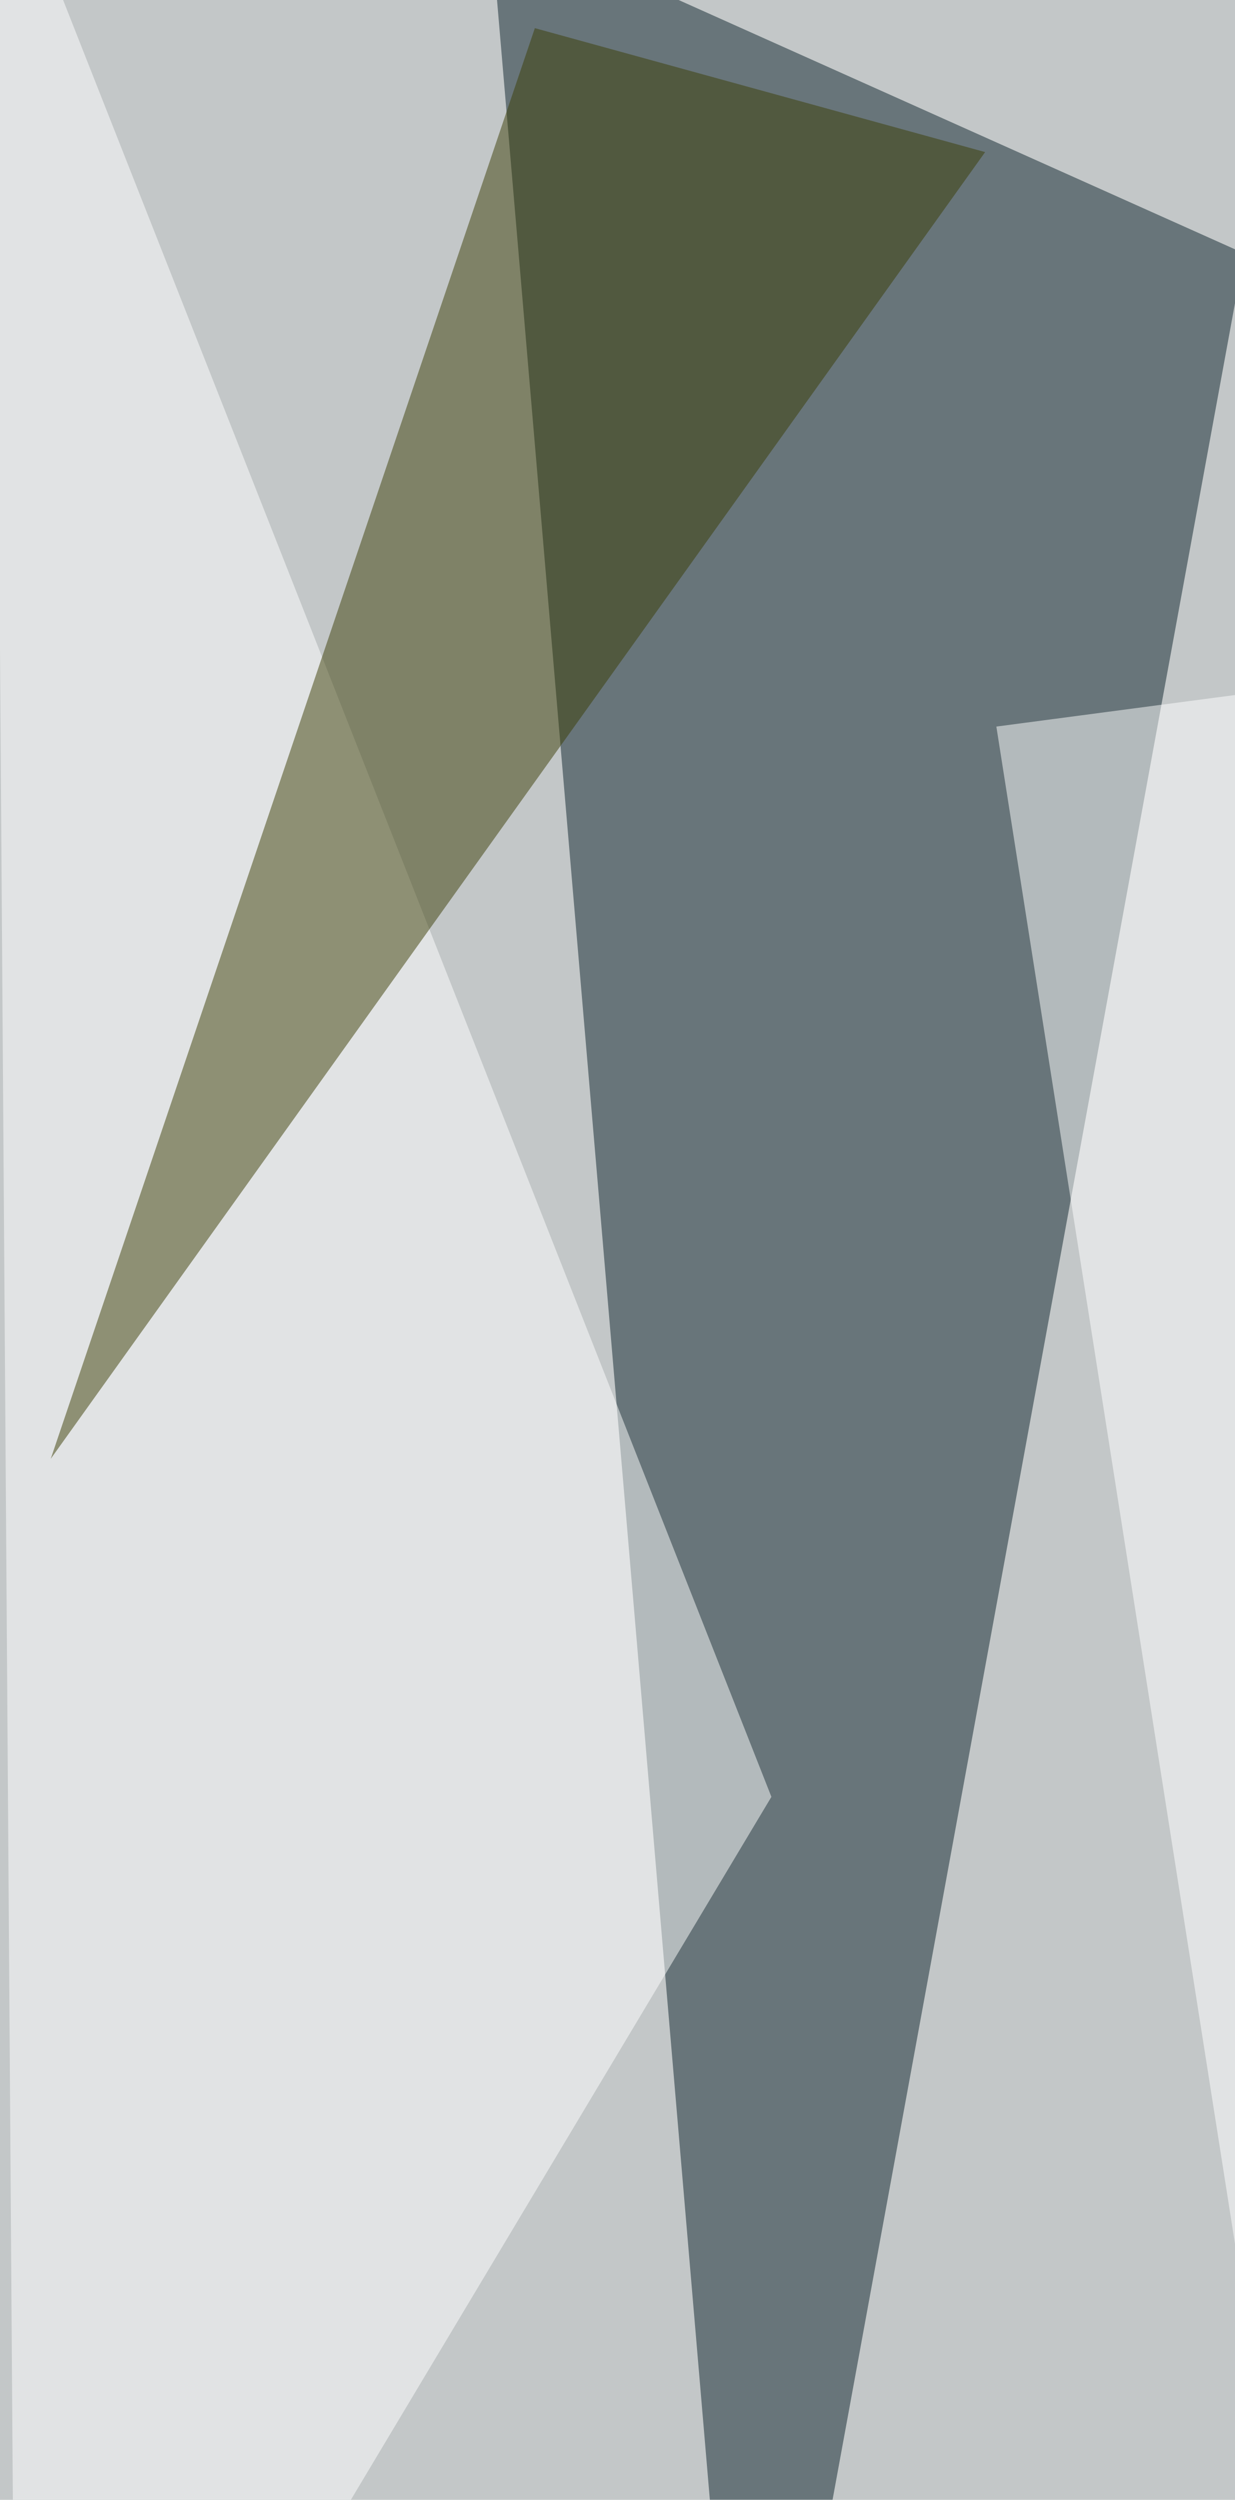
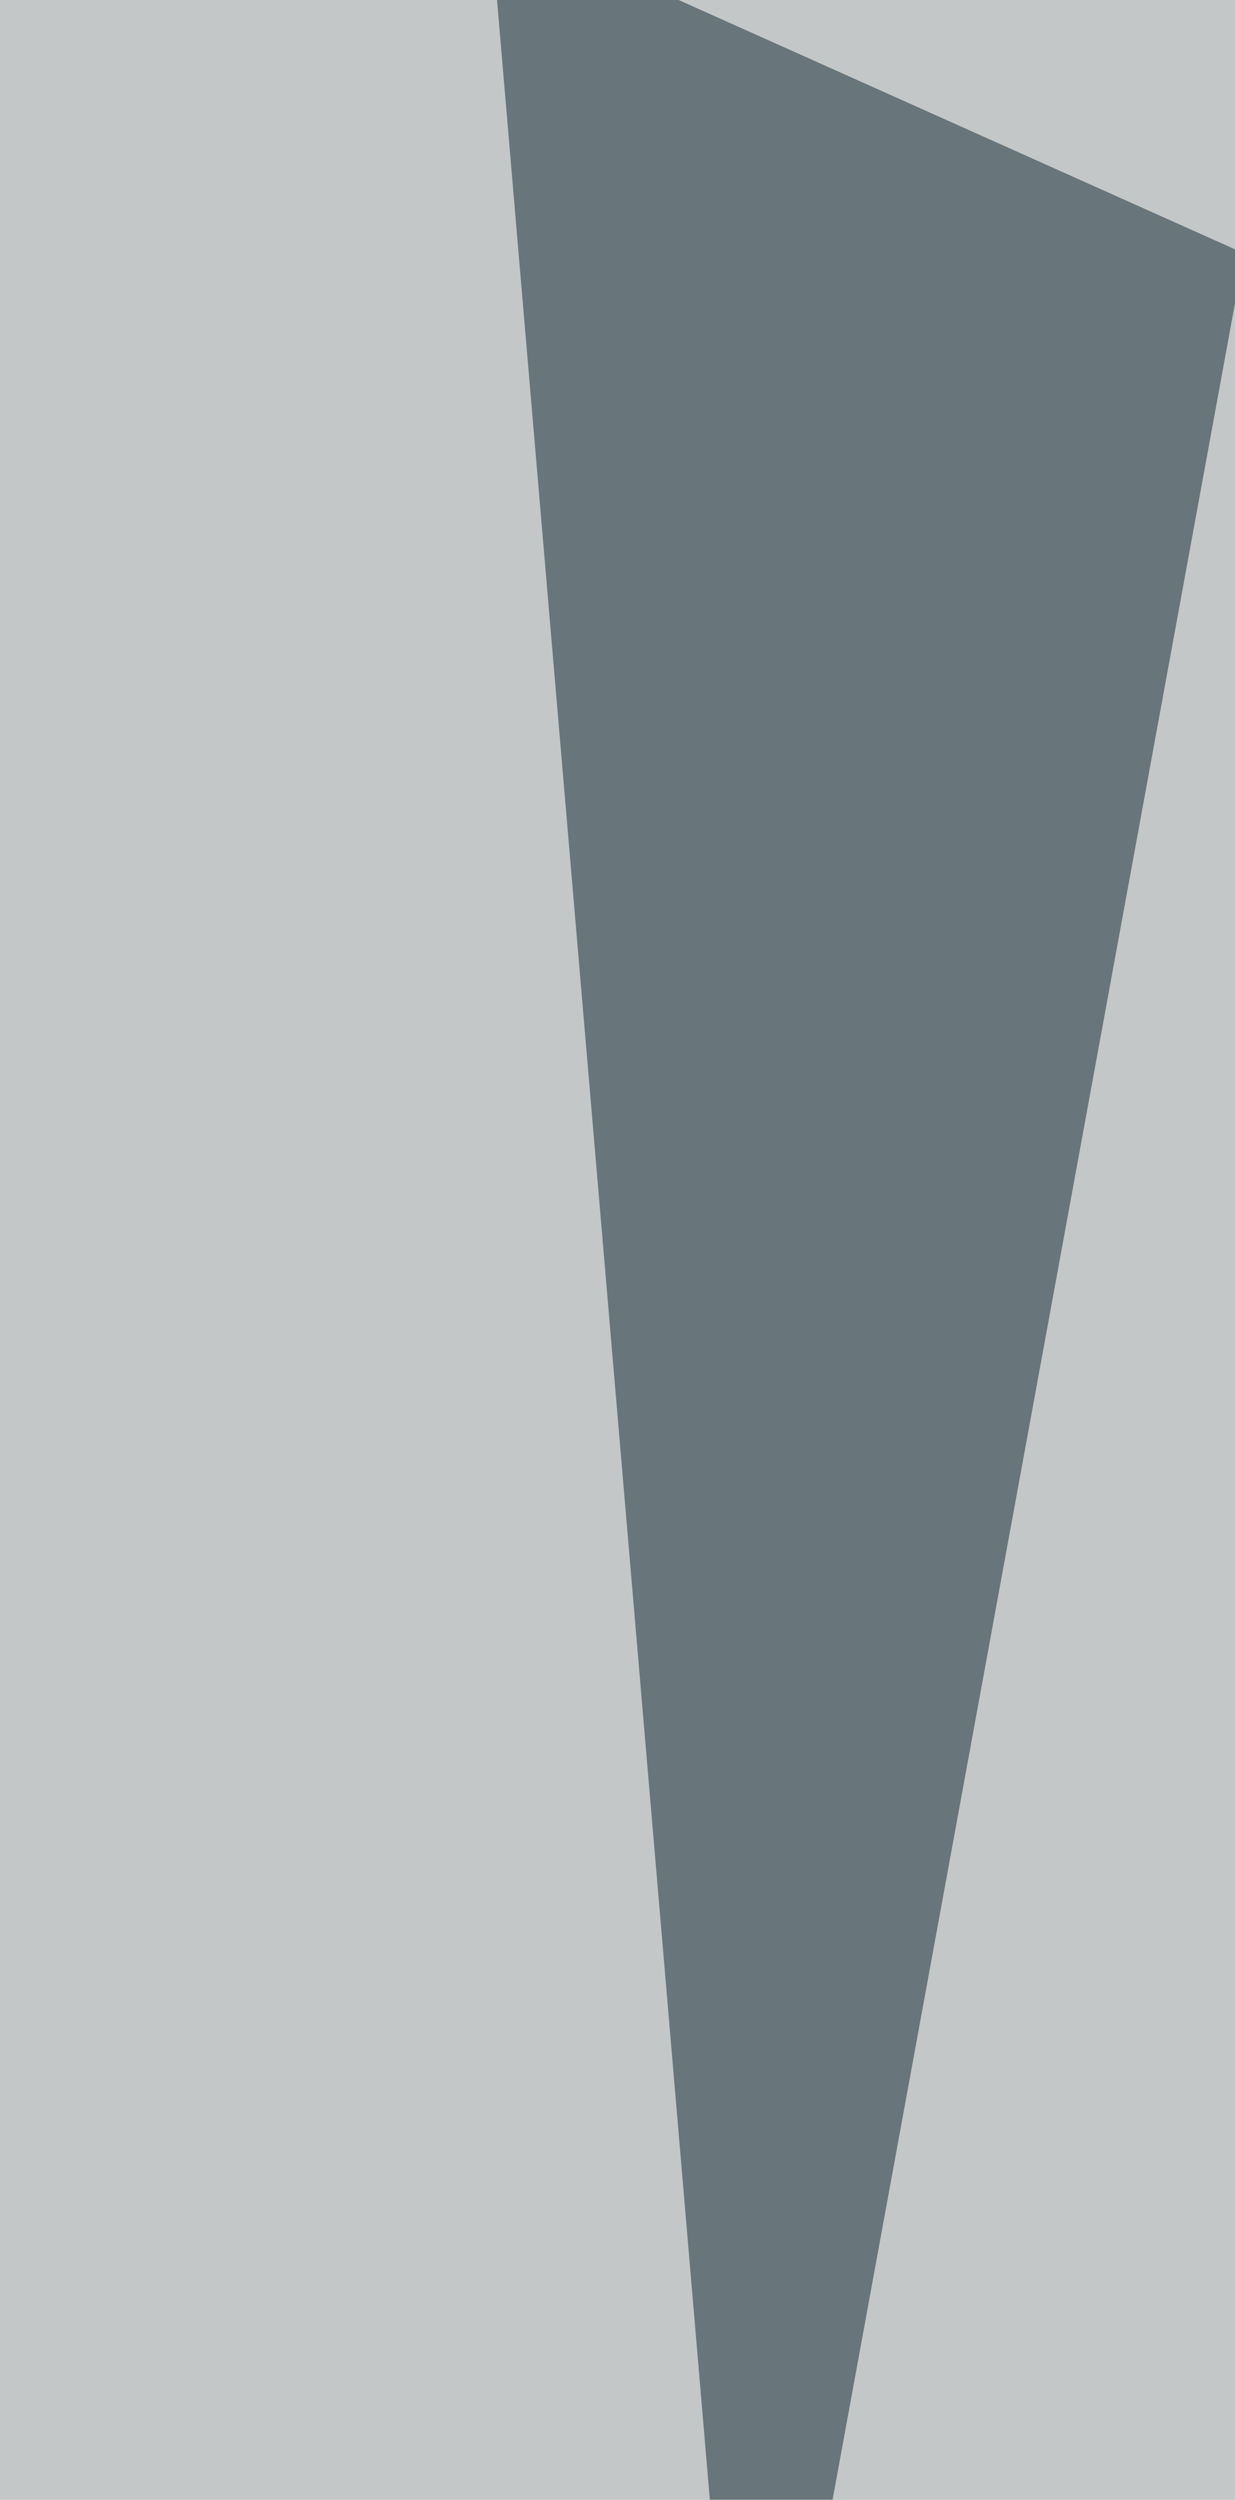
<svg xmlns="http://www.w3.org/2000/svg" width="650" height="1315">
  <filter id="a">
    <feGaussianBlur stdDeviation="55" />
  </filter>
  <rect width="100%" height="100%" fill="#c3c7c8" />
  <g filter="url(#a)">
    <g fill-opacity=".5">
      <path fill="#0f242d" d="M654.8 133.3L394.1 1555.5 257.8-44.5z" />
-       <path fill="#fff" d="M406 945.2L8.8 1608.8-3-91.8zm302.1 604.4L524.4 382.2l314.1-41.5z" />
-       <path fill="#3c3f07" d="M281.5 14.8l237 65.2L26.7 767.4z" />
    </g>
  </g>
</svg>